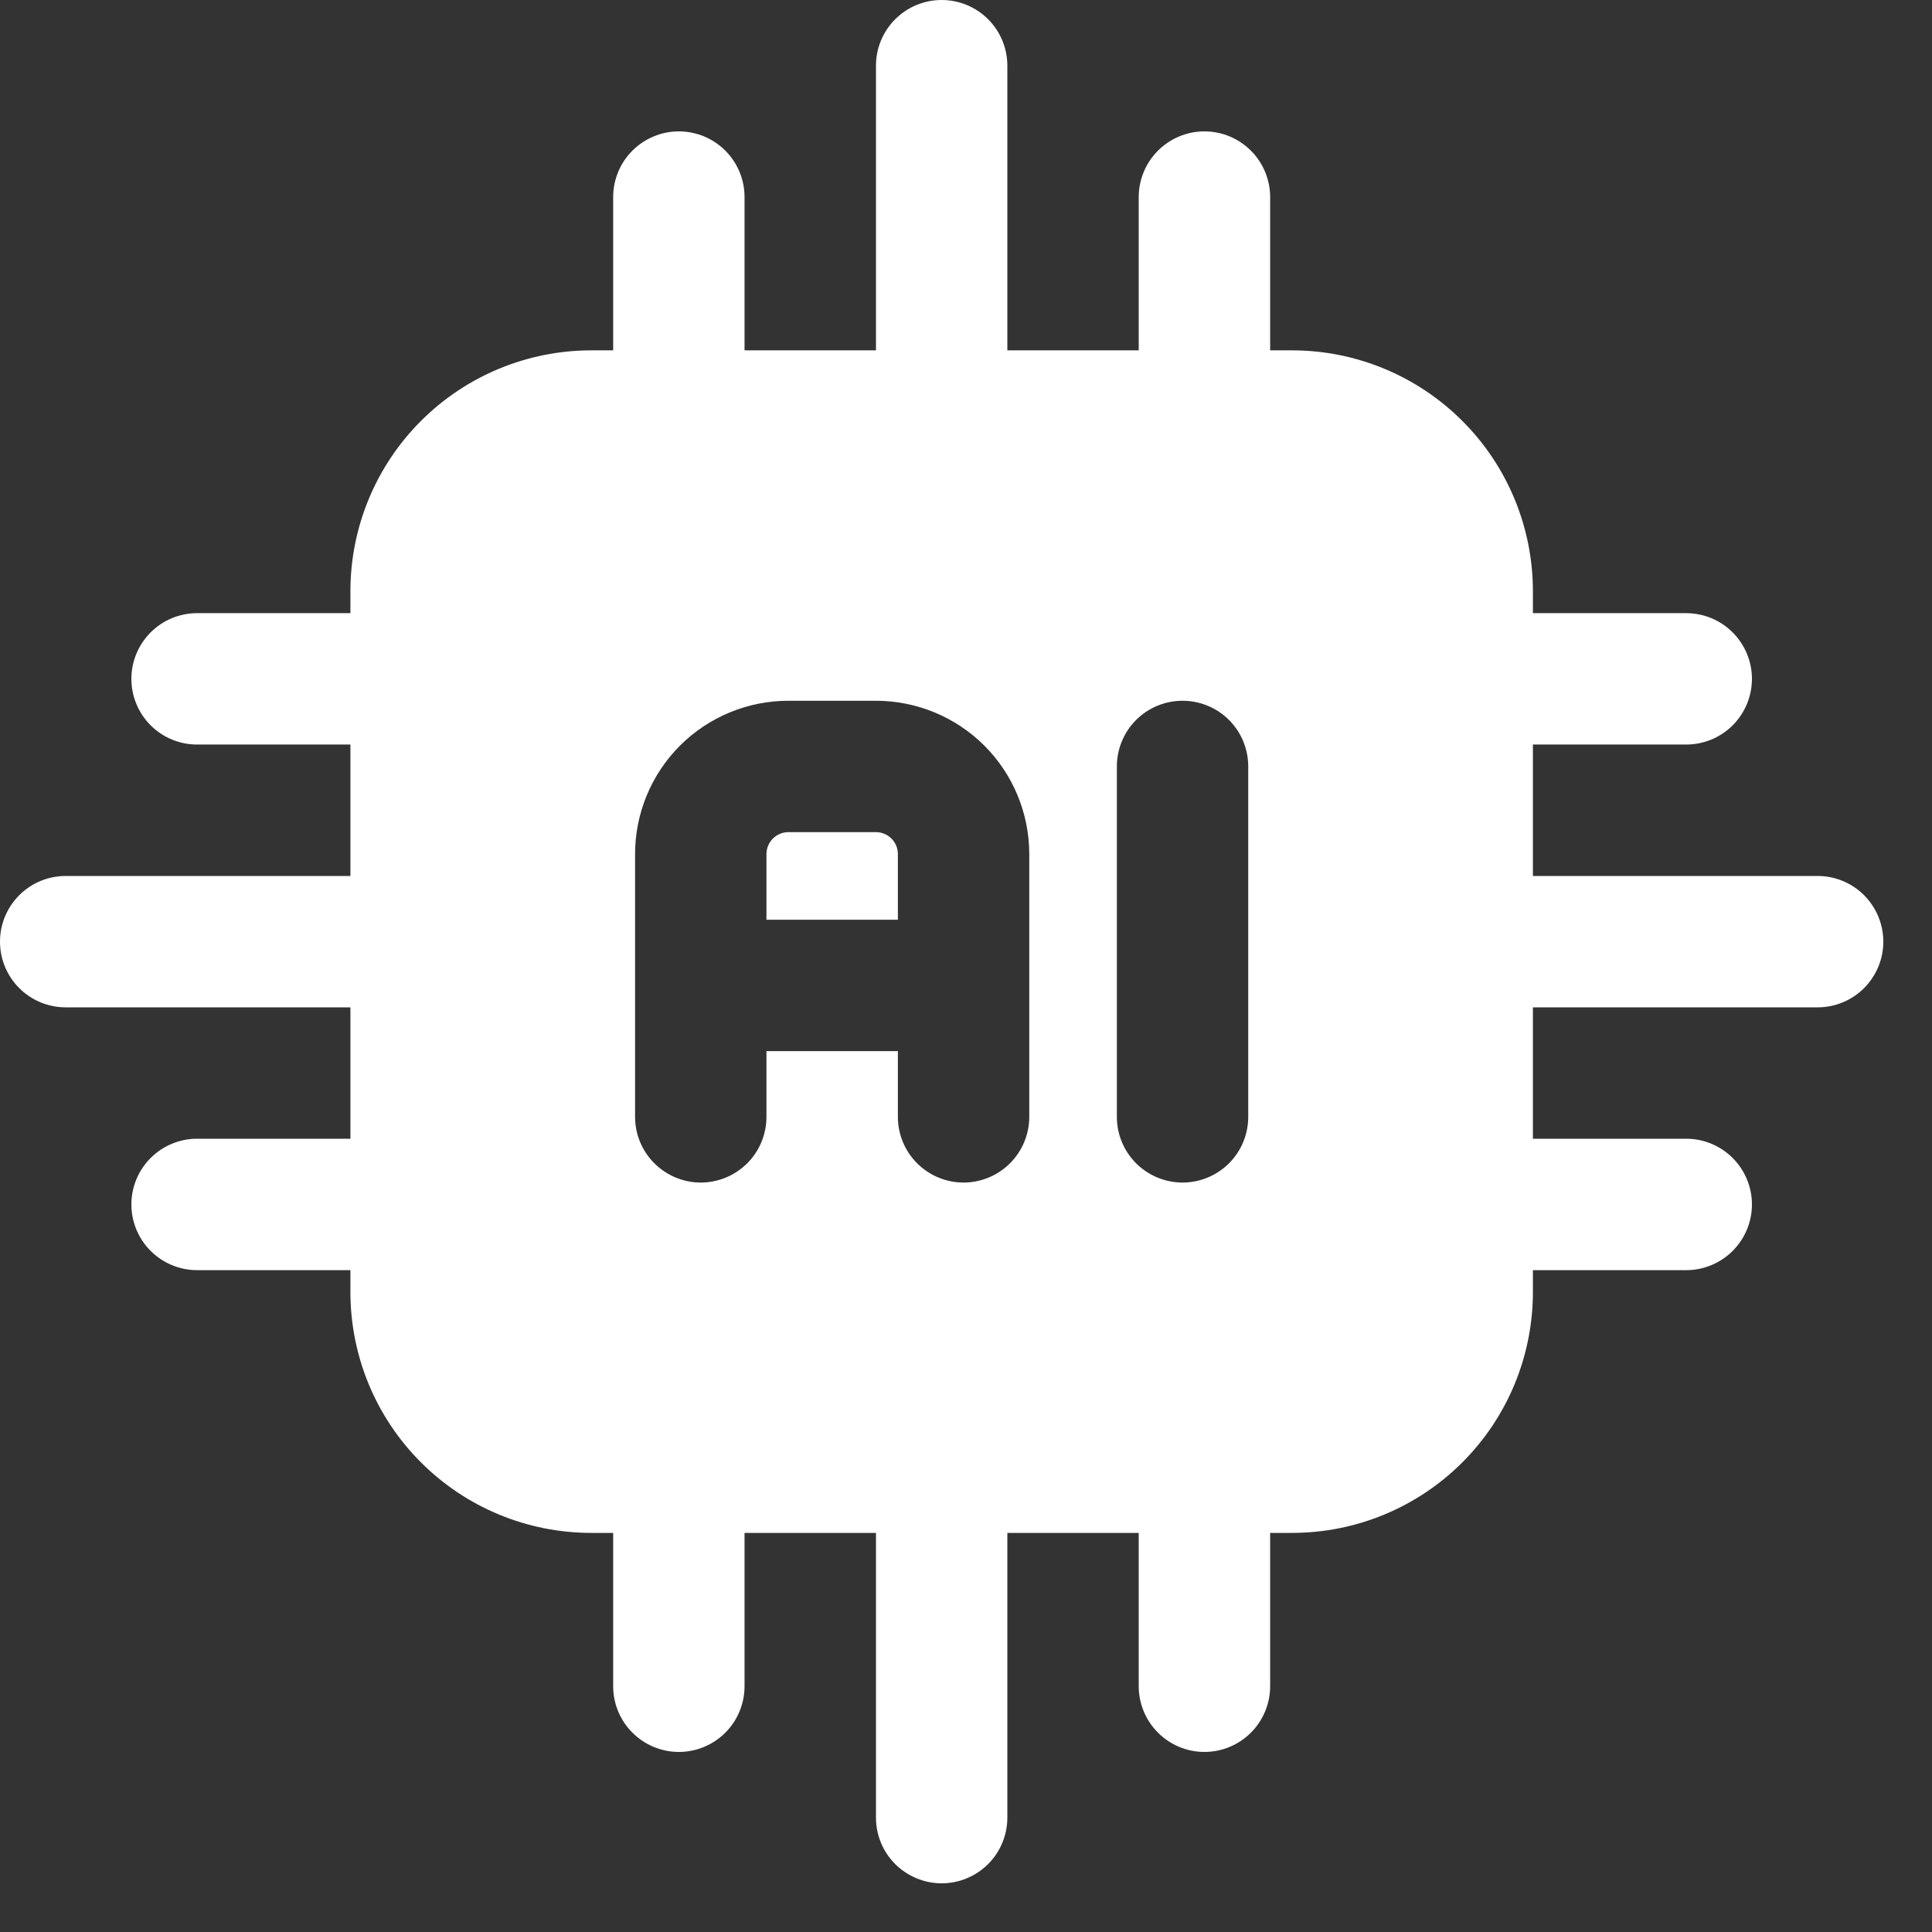
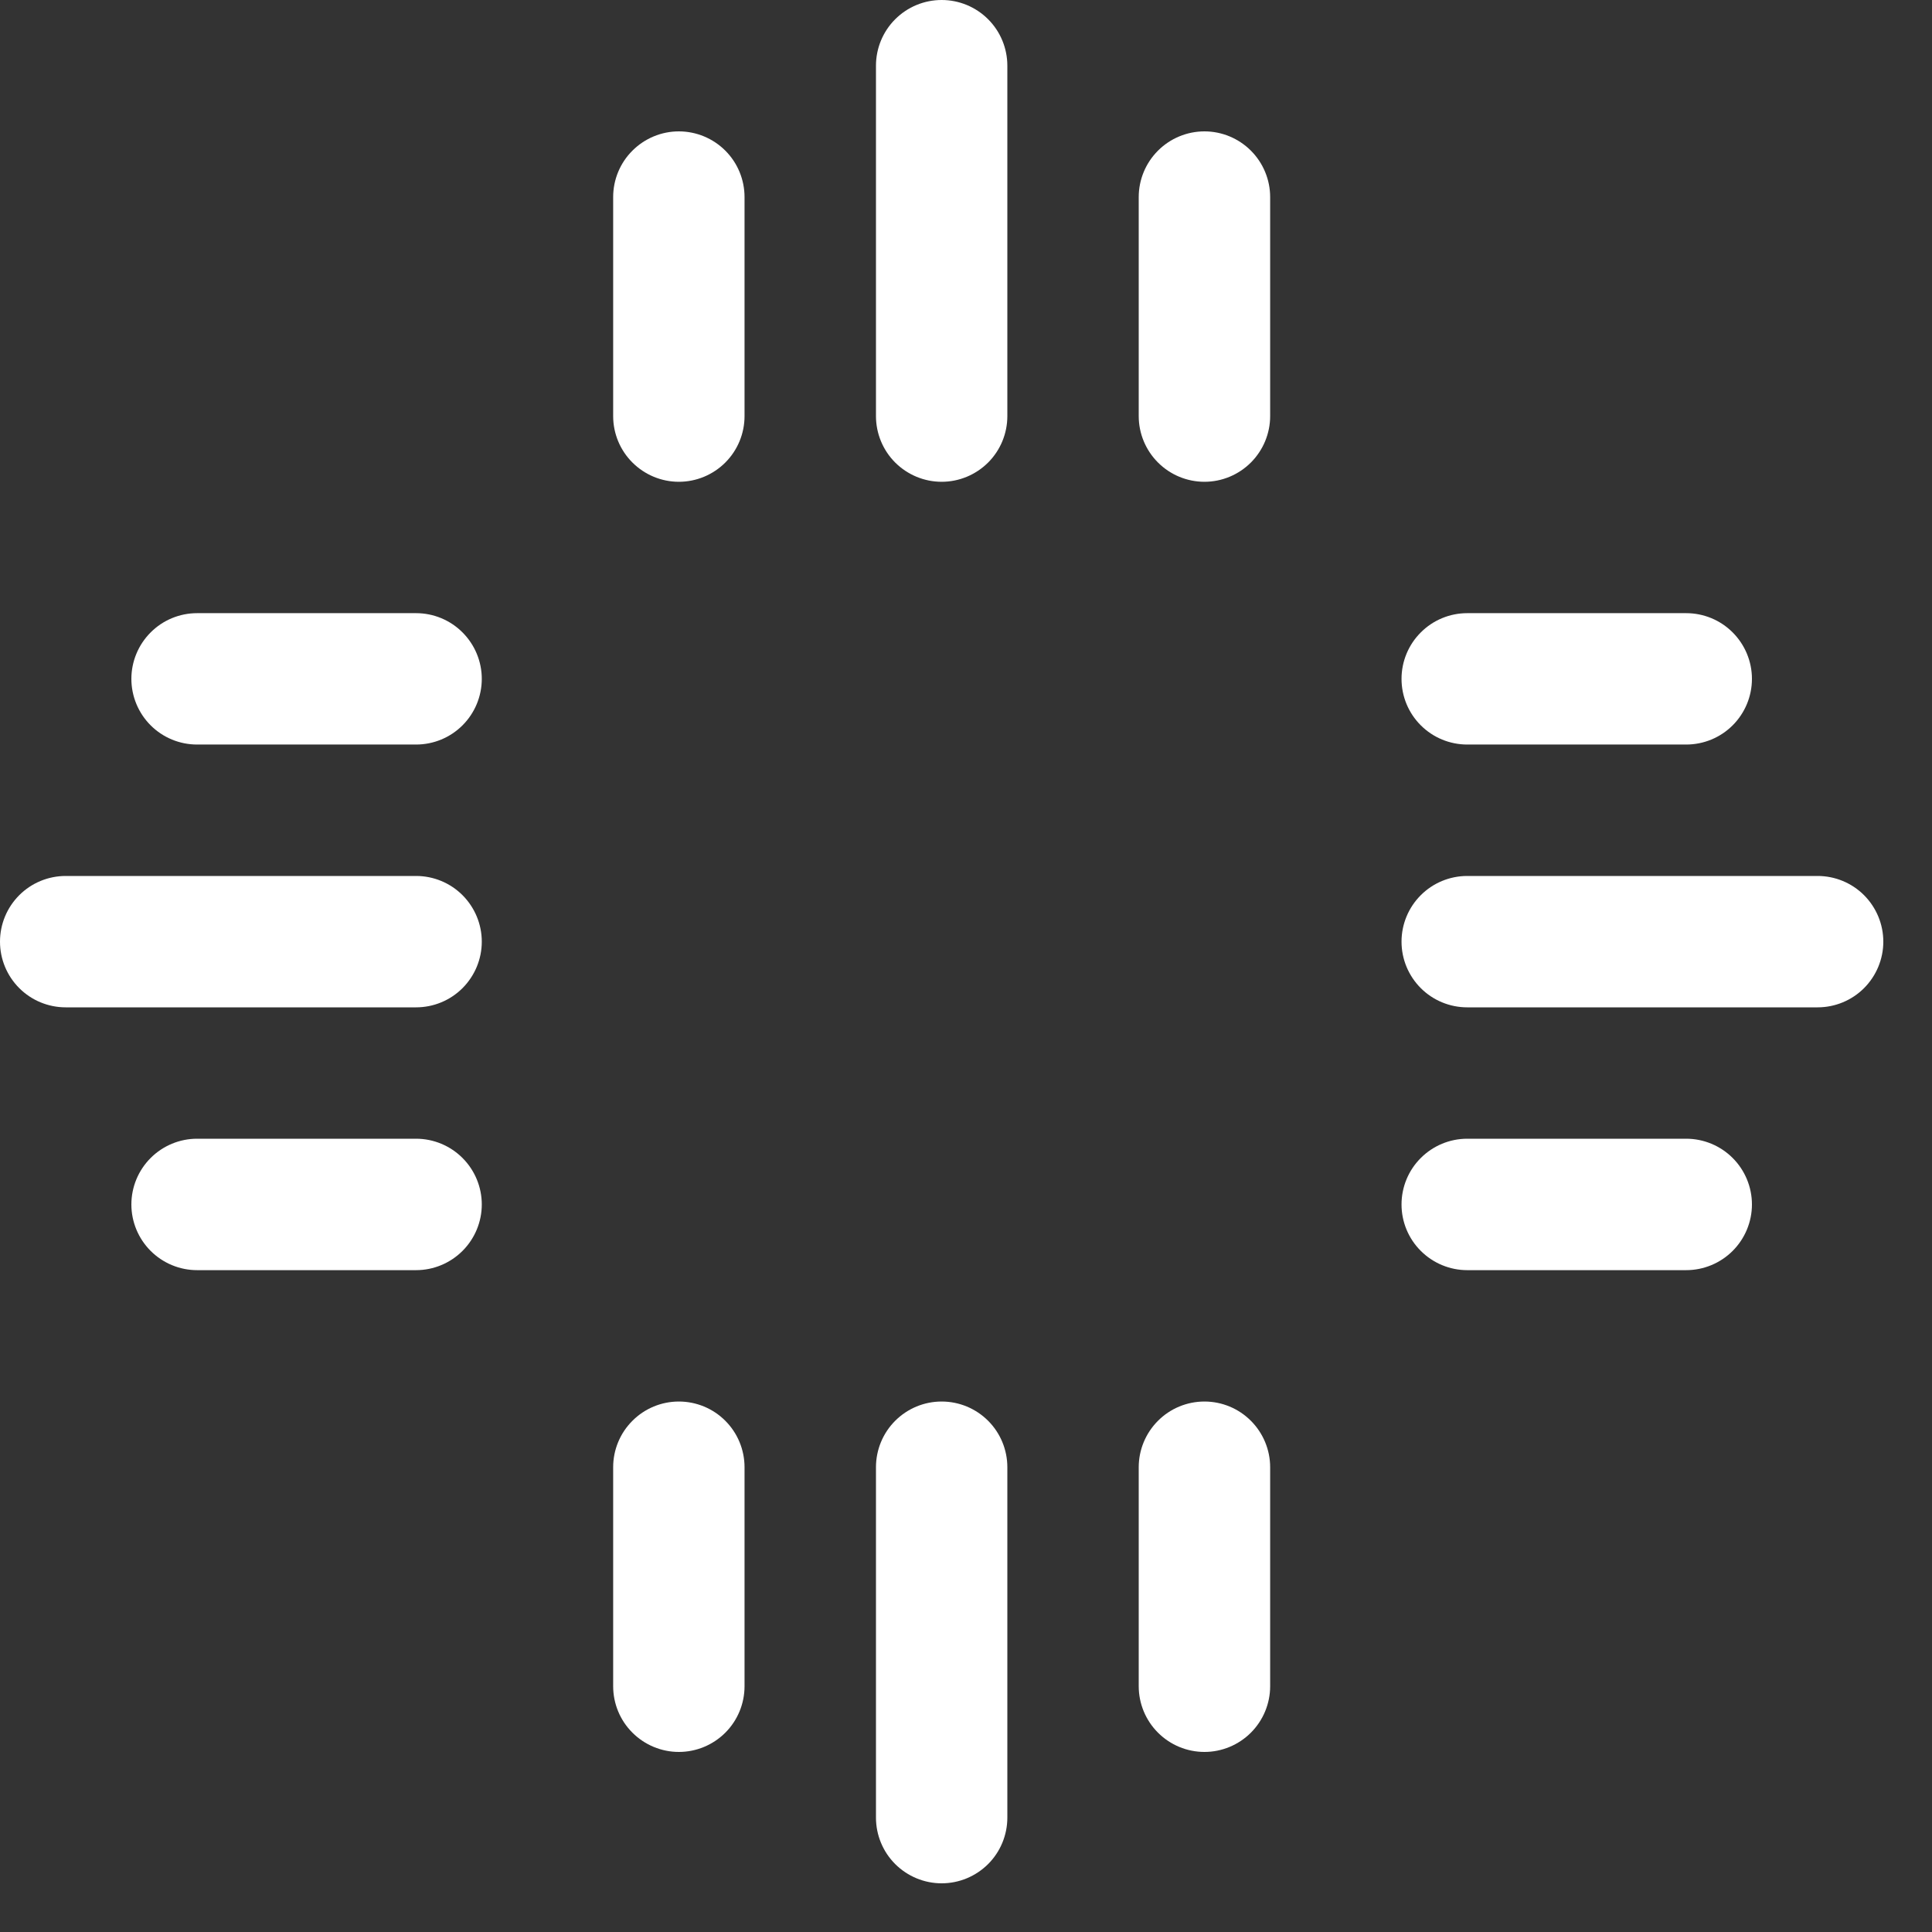
<svg xmlns="http://www.w3.org/2000/svg" width="35" height="35" viewBox="0 0 35 35" fill="none">
  <rect x="0" y="0" width="35" height="35" fill="#333333" stroke="none" />
-   <path fill-rule="evenodd" clip-rule="evenodd" d="M27.77 10.711C27.77 9.554 27.311 8.444 26.492 7.626C25.674 6.807 24.564 6.347 23.407 6.347H10.712C9.554 6.347 8.444 6.807 7.626 7.626C6.807 8.444 6.348 9.554 6.348 10.711V23.406C6.348 24.564 6.807 25.674 7.626 26.492C8.444 27.311 9.554 27.77 10.712 27.77H23.407C24.564 27.77 25.674 27.311 26.492 26.492C27.311 25.674 27.77 24.564 27.77 23.406V10.711ZM20.233 13.885V20.233C20.233 20.548 20.358 20.851 20.581 21.074C20.805 21.297 21.107 21.423 21.423 21.423C21.739 21.423 22.041 21.297 22.265 21.074C22.488 20.851 22.613 20.548 22.613 20.233V13.885C22.613 13.569 22.488 13.267 22.265 13.043C22.041 12.82 21.739 12.695 21.423 12.695C21.107 12.695 20.805 12.82 20.581 13.043C20.358 13.267 20.233 13.569 20.233 13.885ZM18.646 20.233V15.472C18.646 14.735 18.353 14.029 17.833 13.508C17.312 12.988 16.605 12.695 15.869 12.695H14.282C13.546 12.695 12.839 12.988 12.318 13.508C11.798 14.029 11.505 14.735 11.505 15.472V20.233C11.505 20.548 11.63 20.851 11.854 21.074C12.077 21.297 12.38 21.423 12.695 21.423C13.011 21.423 13.313 21.297 13.537 21.074C13.76 20.851 13.885 20.548 13.885 20.233V19.042H16.266V20.233C16.266 20.548 16.391 20.851 16.614 21.074C16.837 21.297 17.14 21.423 17.456 21.423C17.771 21.423 18.074 21.297 18.297 21.074C18.521 20.851 18.646 20.548 18.646 20.233ZM13.885 16.662H16.266V15.472C16.266 15.367 16.224 15.266 16.149 15.191C16.075 15.117 15.974 15.075 15.869 15.075H14.282C14.177 15.075 14.076 15.117 14.002 15.191C13.927 15.266 13.885 15.367 13.885 15.472V16.662Z" fill="white" />
  <path fill-rule="evenodd" clip-rule="evenodd" d="M26.58 18.249H32.928C33.243 18.249 33.546 18.124 33.769 17.901C33.992 17.677 34.118 17.375 34.118 17.059C34.118 16.743 33.992 16.441 33.769 16.217C33.546 15.994 33.243 15.869 32.928 15.869H26.58C26.265 15.869 25.962 15.994 25.739 16.217C25.515 16.441 25.39 16.743 25.39 17.059C25.39 17.375 25.515 17.677 25.739 17.901C25.962 18.124 26.265 18.249 26.58 18.249ZM18.249 7.538V1.19C18.249 0.875 18.124 0.572 17.901 0.349C17.677 0.125 17.375 0 17.059 0C16.743 0 16.441 0.125 16.217 0.349C15.994 0.572 15.869 0.875 15.869 1.19V7.538C15.869 7.853 15.994 8.156 16.217 8.379C16.441 8.602 16.743 8.728 17.059 8.728C17.375 8.728 17.677 8.602 17.901 8.379C18.124 8.156 18.249 7.853 18.249 7.538ZM15.869 26.58V32.928C15.869 33.243 15.994 33.546 16.217 33.769C16.441 33.992 16.743 34.118 17.059 34.118C17.375 34.118 17.677 33.992 17.901 33.769C18.124 33.546 18.249 33.243 18.249 32.928V26.58C18.249 26.265 18.124 25.962 17.901 25.739C17.677 25.515 17.375 25.39 17.059 25.39C16.743 25.39 16.441 25.515 16.217 25.739C15.994 25.962 15.869 26.265 15.869 26.58ZM7.538 15.869H1.19C0.875 15.869 0.572 15.994 0.349 16.217C0.125 16.441 0 16.743 0 17.059C0 17.375 0.125 17.677 0.349 17.901C0.572 18.124 0.875 18.249 1.19 18.249H7.538C7.853 18.249 8.156 18.124 8.379 17.901C8.602 17.677 8.728 17.375 8.728 17.059C8.728 16.743 8.602 16.441 8.379 16.217C8.156 15.994 7.853 15.869 7.538 15.869ZM26.58 13.488H30.547C30.863 13.488 31.166 13.363 31.389 13.14C31.612 12.917 31.738 12.614 31.738 12.298C31.738 11.983 31.612 11.68 31.389 11.457C31.166 11.233 30.863 11.108 30.547 11.108H26.58C26.265 11.108 25.962 11.233 25.739 11.457C25.515 11.68 25.39 11.983 25.39 12.298C25.39 12.614 25.515 12.917 25.739 13.14C25.962 13.363 26.265 13.488 26.58 13.488ZM13.488 7.538V3.57C13.488 3.255 13.363 2.952 13.14 2.729C12.917 2.506 12.614 2.38 12.298 2.38C11.983 2.38 11.68 2.506 11.457 2.729C11.233 2.952 11.108 3.255 11.108 3.57V7.538C11.108 7.853 11.233 8.156 11.457 8.379C11.68 8.602 11.983 8.728 12.298 8.728C12.614 8.728 12.917 8.602 13.14 8.379C13.363 8.156 13.488 7.853 13.488 7.538ZM11.108 26.58V30.547C11.108 30.863 11.233 31.166 11.457 31.389C11.68 31.612 11.983 31.738 12.298 31.738C12.614 31.738 12.917 31.612 13.14 31.389C13.363 31.166 13.488 30.863 13.488 30.547V26.58C13.488 26.265 13.363 25.962 13.14 25.739C12.917 25.515 12.614 25.39 12.298 25.39C11.983 25.39 11.68 25.515 11.457 25.739C11.233 25.962 11.108 26.265 11.108 26.58ZM7.538 11.108H3.57C3.255 11.108 2.952 11.233 2.729 11.457C2.506 11.68 2.38 11.983 2.38 12.298C2.38 12.614 2.506 12.917 2.729 13.14C2.952 13.363 3.255 13.488 3.57 13.488H7.538C7.853 13.488 8.156 13.363 8.379 13.14C8.602 12.917 8.728 12.614 8.728 12.298C8.728 11.983 8.602 11.68 8.379 11.457C8.156 11.233 7.853 11.108 7.538 11.108ZM26.58 23.01H30.547C30.863 23.01 31.166 22.884 31.389 22.661C31.612 22.438 31.738 22.135 31.738 21.82C31.738 21.504 31.612 21.201 31.389 20.978C31.166 20.755 30.863 20.629 30.547 20.629H26.58C26.265 20.629 25.962 20.755 25.739 20.978C25.515 21.201 25.39 21.504 25.39 21.82C25.39 22.135 25.515 22.438 25.739 22.661C25.962 22.884 26.265 23.01 26.58 23.01ZM23.01 7.538V3.57C23.01 3.255 22.884 2.952 22.661 2.729C22.438 2.506 22.135 2.38 21.82 2.38C21.504 2.38 21.201 2.506 20.978 2.729C20.755 2.952 20.629 3.255 20.629 3.57V7.538C20.629 7.853 20.755 8.156 20.978 8.379C21.201 8.602 21.504 8.728 21.82 8.728C22.135 8.728 22.438 8.602 22.661 8.379C22.884 8.156 23.01 7.853 23.01 7.538ZM20.629 26.58V30.547C20.629 30.863 20.755 31.166 20.978 31.389C21.201 31.612 21.504 31.738 21.82 31.738C22.135 31.738 22.438 31.612 22.661 31.389C22.884 31.166 23.01 30.863 23.01 30.547V26.58C23.01 26.265 22.884 25.962 22.661 25.739C22.438 25.515 22.135 25.39 21.82 25.39C21.504 25.39 21.201 25.515 20.978 25.739C20.755 25.962 20.629 26.265 20.629 26.58ZM7.538 20.629H3.57C3.255 20.629 2.952 20.755 2.729 20.978C2.506 21.201 2.38 21.504 2.38 21.82C2.38 22.135 2.506 22.438 2.729 22.661C2.952 22.884 3.255 23.01 3.57 23.01H7.538C7.853 23.01 8.156 22.884 8.379 22.661C8.602 22.438 8.728 22.135 8.728 21.82C8.728 21.504 8.602 21.201 8.379 20.978C8.156 20.755 7.853 20.629 7.538 20.629Z" fill="white" />
</svg>